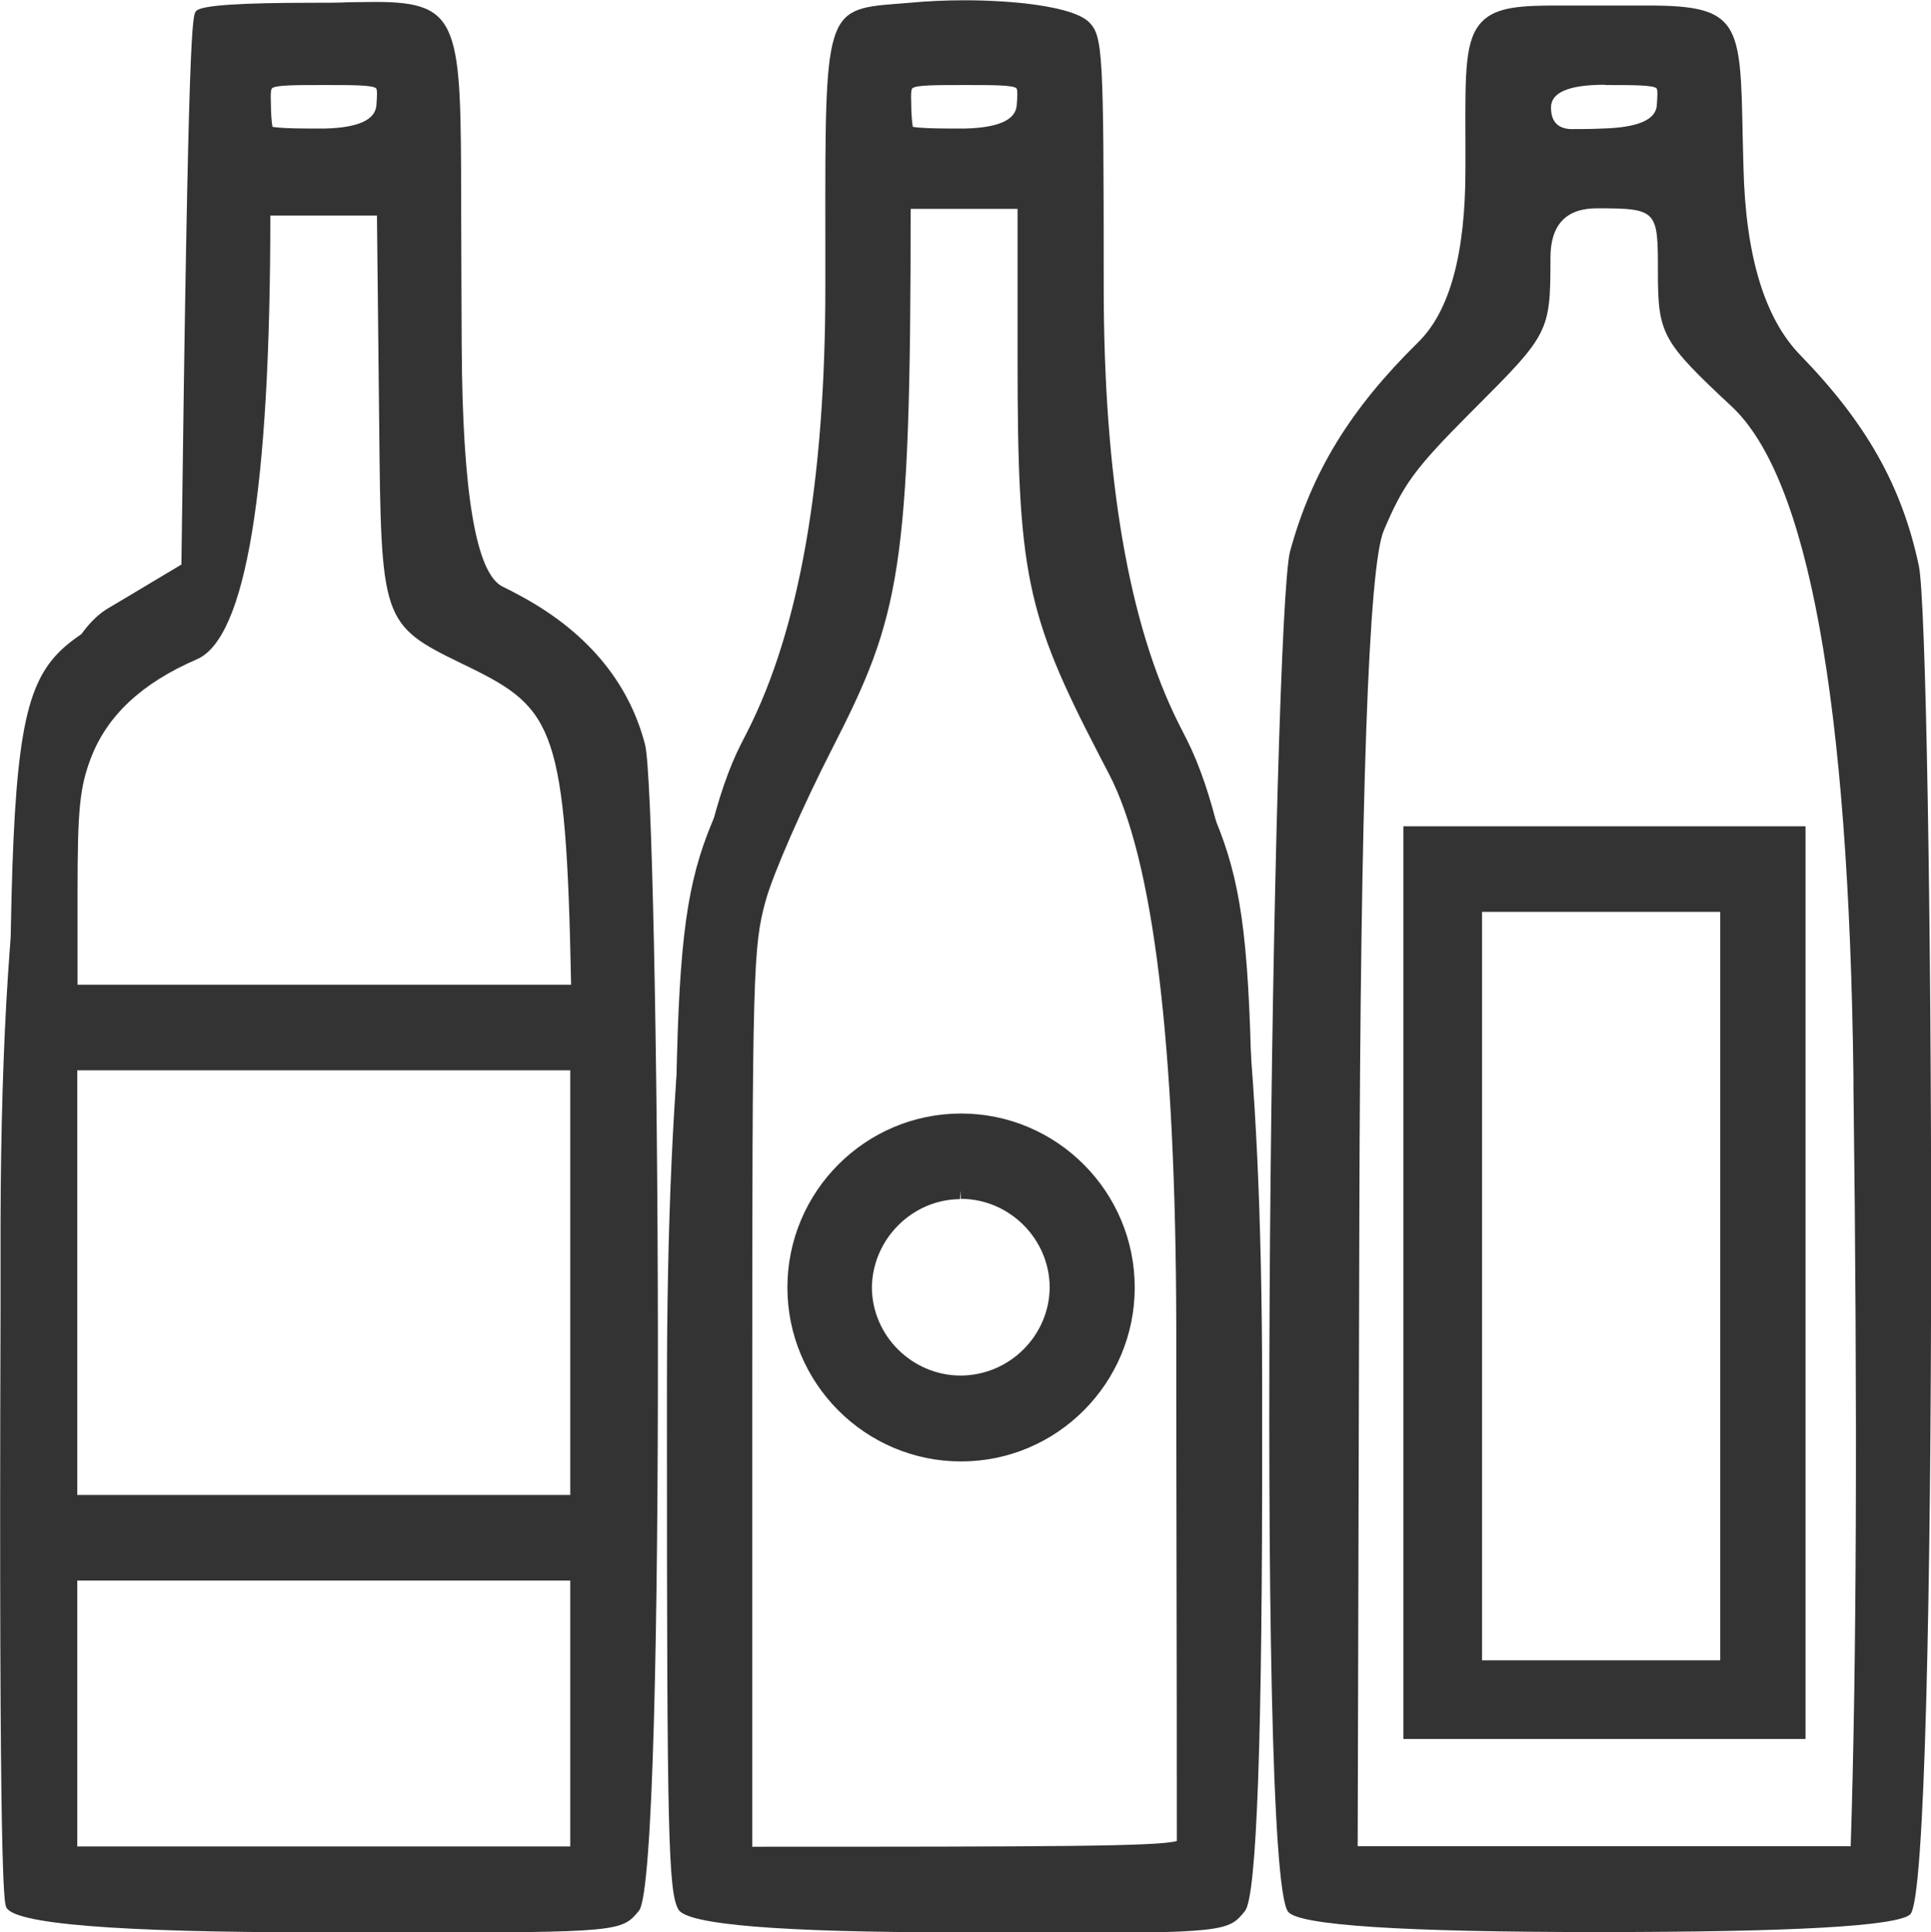
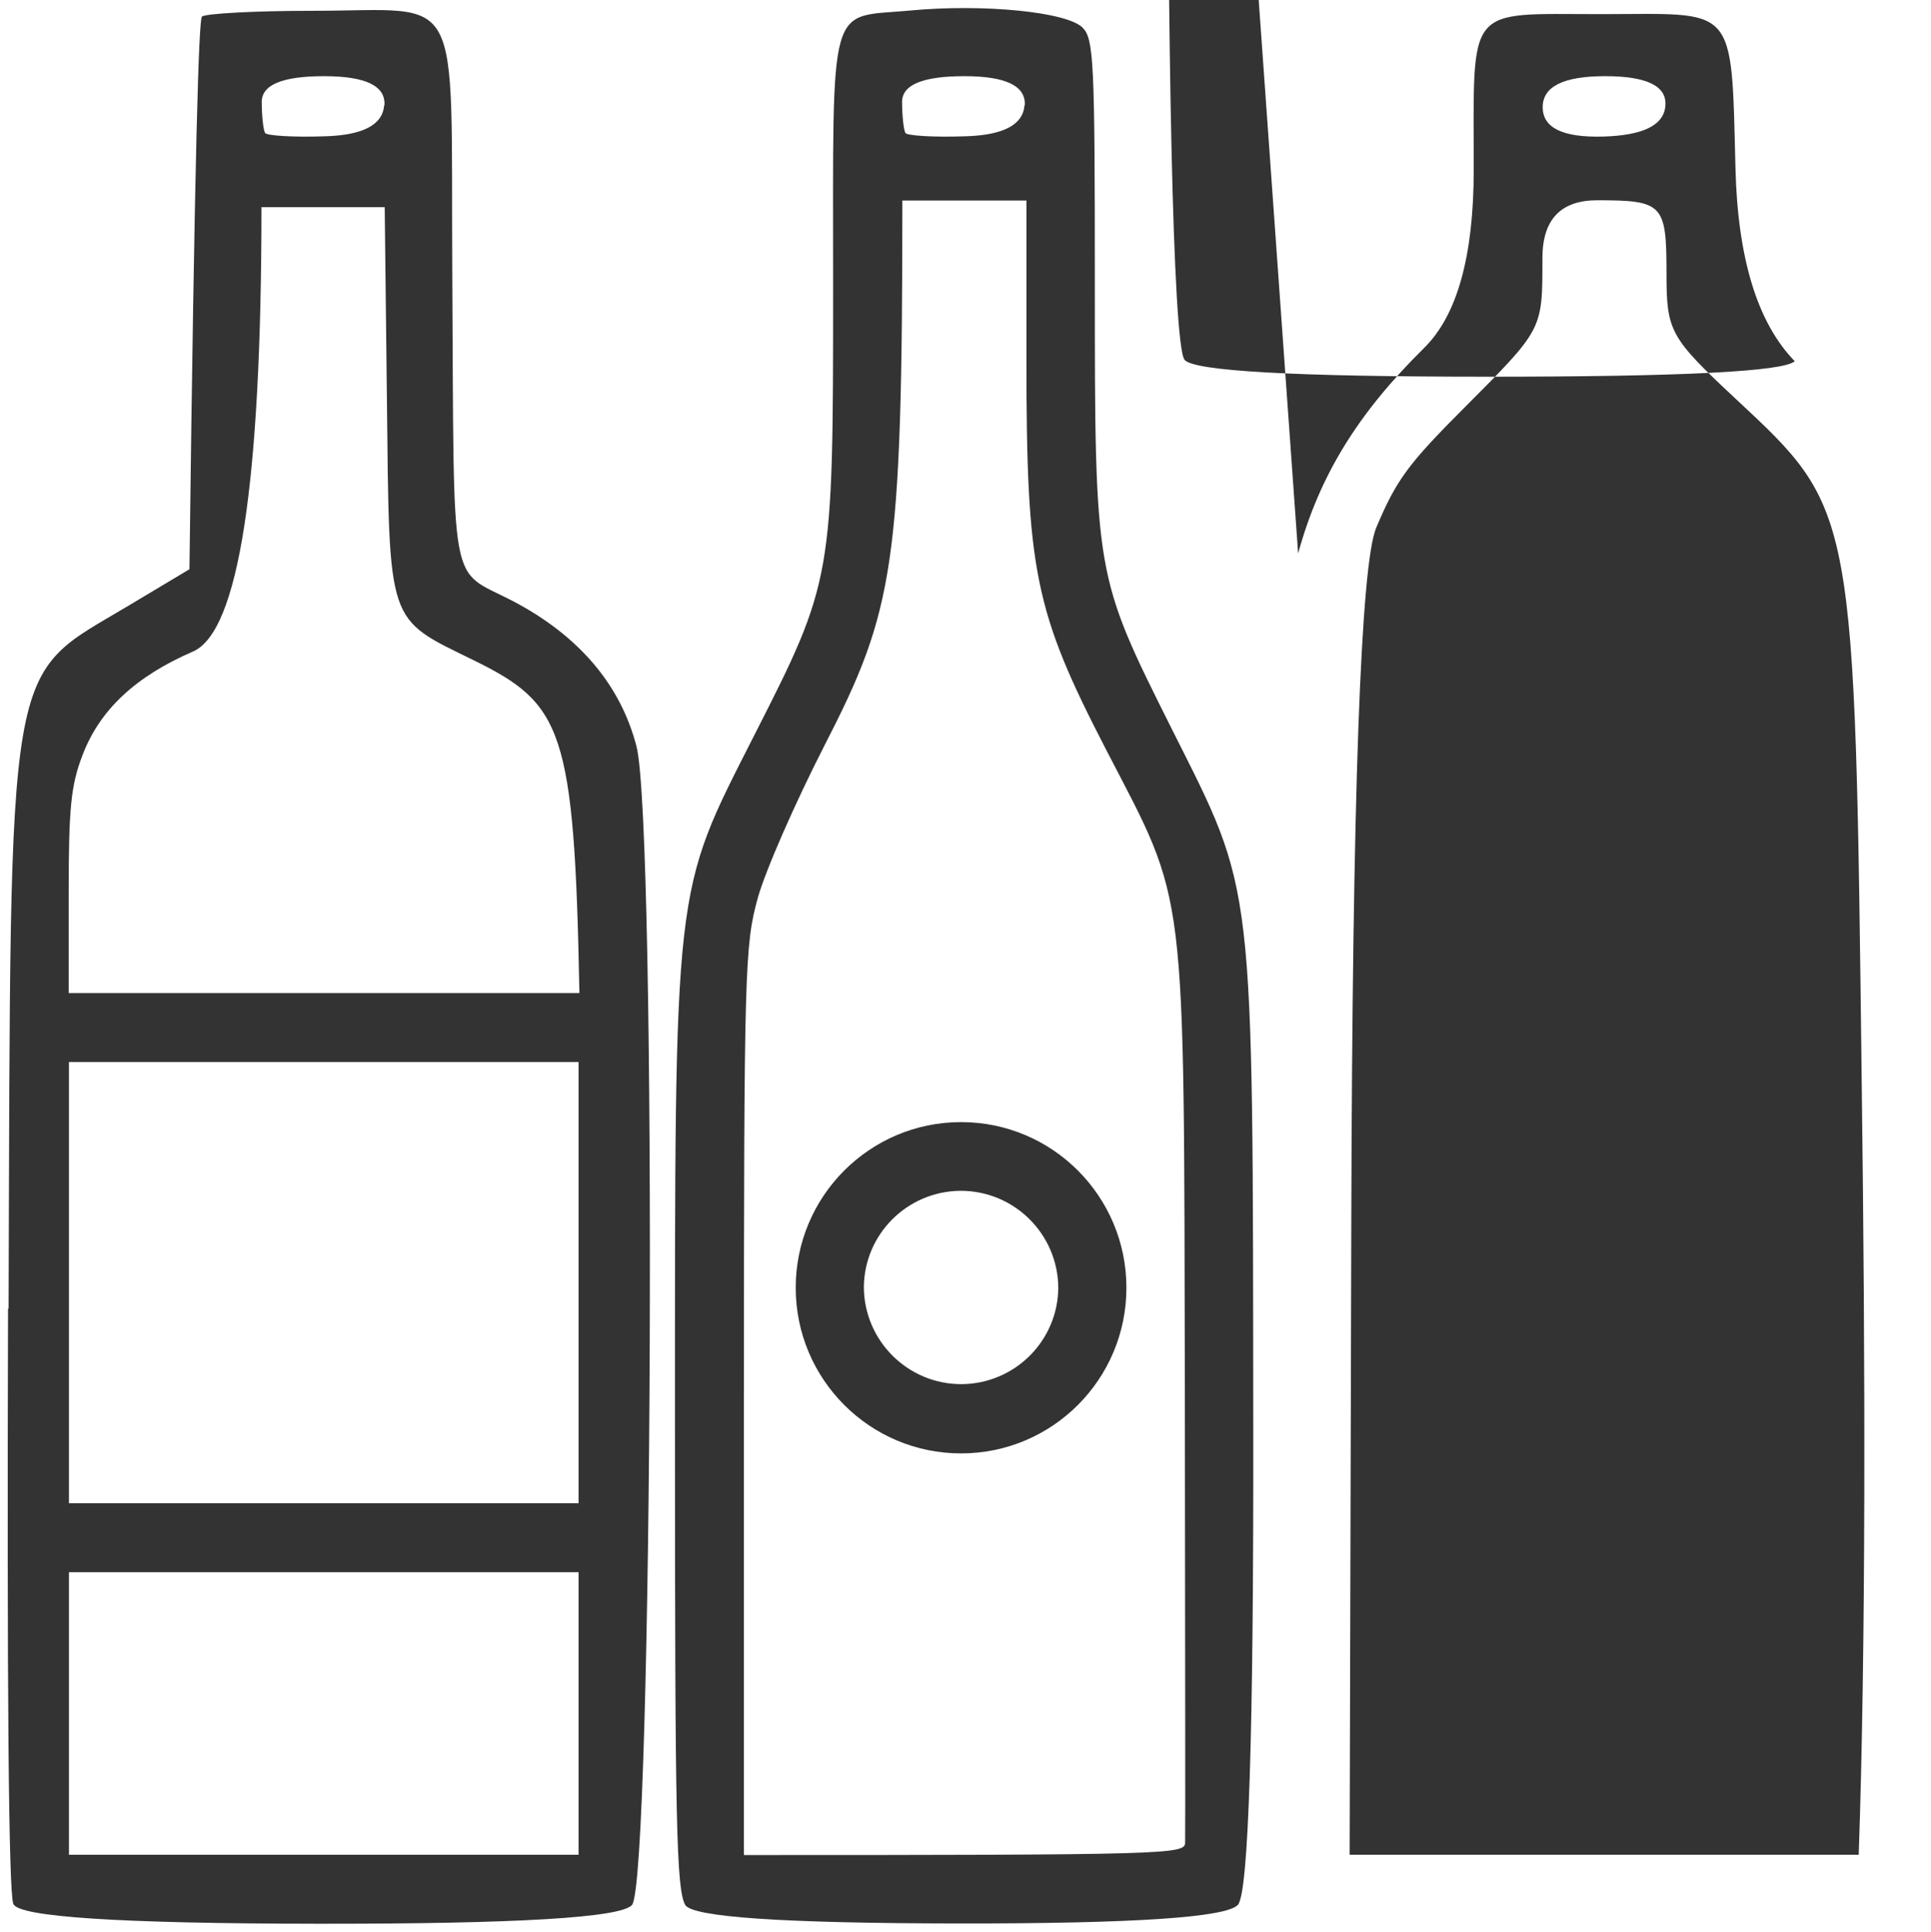
<svg xmlns="http://www.w3.org/2000/svg" id="uuid-efae9c5a-97e6-4f21-aa06-4be44ab35d06" data-name="Capa 2" viewBox="0 0 69.72 69.76">
  <g id="uuid-9adc20cf-2295-445d-98e2-2f28d2a301fb" data-name="Capa 1">
    <g>
-       <path d="M11.51,69.76q-10.97,0-11.29-.92c-.07-.21-.27-.76-.2-21.6v-3.18q.06-19.87,3.9-22.11l.59-.35,2.04-1.22C6.8.68,6.94.54,7.09.39c.2-.2,1.61-.29,4.21-.29.49,0,.94,0,1.34-.02.33,0,.63-.01.91-.01,3.09,0,3.09.83,3.1,7.27,0,.76.02,5.14.02,5.14q.04,8,1.48,8.7c.16.08.33.16.51.26,2.47,1.3,4.03,3.13,4.63,5.44.5,1.93.81,40.86-.22,42.1-.62.75-.66.79-8.82.79h-2.74ZM20.59,66.66v-9.6H2.79v9.6h17.8ZM20.59,53.97v-15.33H2.79v15.33h17.8ZM20.62,35.55c-.18-9.21-.61-9.96-3.65-11.45l-.31-.15c-2.9-1.41-2.9-1.55-2.97-8.72l-.08-7.45h-3.85q0,14.87-2.65,16.02c-1.99.86-3.24,2.03-3.83,3.57-.4,1.06-.48,1.83-.48,4.84v3.34h17.82ZM9.83,4.58c.18.03.6.06,1.28.06.2,0,.42,0,.64,0q1.78-.05,1.84-.84c.02-.27.04-.56-.01-.61-.12-.12-.85-.12-1.86-.12-1.07,0-1.78,0-1.9.12-.05.05-.05.28-.04.51,0,.4.03.73.06.89Z" fill="#333" />
      <path d="M.31,47.24c.08-23.99-.14-22.7,4.34-25.38l2.19-1.31c.19-15.3.34-19.84.45-19.95s1.91-.21,3.99-.21c5.53,0,4.99-1.02,5.05,9.49.07,11.72-.14,10.61,2.17,11.81,2.39,1.25,3.9,3.02,4.48,5.25.74,2.84.59,40.93-.16,41.83q-.57.69-11.33.68t-11.01-.72c-.17-.47-.23-7.8-.19-21.49M2.49,66.96h18.4v-10.2H2.49v10.2ZM2.49,54.27h18.4v-15.93H2.49v15.93ZM20.92,35.85c-.18-9.54-.61-10.44-3.83-12.02-3.14-1.54-3.03-1.2-3.12-9.4l-.08-6.95h-4.45q0,14.96-2.47,16.04c-2.08.9-3.37,2.11-3.99,3.74-.42,1.09-.5,1.91-.5,4.95v3.64h18.43ZM13.88,3.81q.08-1.06-2.18-1.06-2.25,0-2.25.93c0,.51.06,1.02.12,1.12.06.1,1.04.16,2.17.12q2.05-.06,2.13-1.12" fill="#333" />
-       <path d="M34.63,69.76q-9.69,0-10.14-.83c-.36-.65-.41-2.75-.41-17.26v-1.5q0-18.08,2.68-23.32l.22-.43q2.82-5.54,2.82-16.06v-1.81c-.01-8.06-.01-8.21,2.54-8.41l.51-.04c.63-.06,1.3-.09,1.98-.09,1.71,0,3.92.21,4.5.8.49.5.52,1.12.52,9.41v.11q0,10.4,2.71,15.8l.3.59q2.69,5.35,2.71,23.19v1.77q.02,16.53-.62,17.31c-.6.74-.65.8-7.89.8h-2.42ZM32.88,7.53c0,13.11-.38,14.7-2.84,19.51-1.05,2.05-2.12,4.49-2.39,5.46-.46,1.66-.49,2.51-.49,18.09v16.08c10.74,0,14.74-.01,15.33-.21,0-.72,0-6.56-.02-16.21v-2.38q-.03-15.33-2.43-19.93l-.38-.73c-2.62-5.06-2.92-6.53-2.92-14.26v-5.41h-3.87ZM32.95,4.58c.18.03.6.06,1.28.06.2,0,.42,0,.64,0q1.78-.05,1.84-.84c.02-.27.04-.55-.01-.61-.12-.12-.85-.12-1.86-.12-1.07,0-1.78,0-1.9.12-.05.05-.05.28-.04.51,0,.4.03.73.06.89Z" fill="#333" />
      <path d="M24.37,51.67c0-20.02-.07-19.34,2.86-25.12,2.84-5.58,2.85-5.66,2.85-16.2s-.2-9.69,2.78-9.97c2.65-.25,5.67.05,6.23.62.4.41.44,1.19.44,9.2,0,10.62,0,10.56,2.77,16.1,3.02,6.02,2.93,5.19,2.95,25.35q.02,16.42-.55,17.11t-10.08.68-9.88-.67c-.32-.58-.37-2.96-.37-17.11M42.79,66.53c.01-.24,0-7.57-.01-16.29-.04-18.63.1-17.49-2.84-23.17-2.59-5.01-2.88-6.44-2.88-14.12v-5.71h-4.48c0,13.23-.31,14.8-2.81,19.67-1.05,2.05-2.14,4.53-2.41,5.51-.47,1.7-.5,2.54-.5,18.17v16.38c15.36,0,15.91-.03,15.93-.44M37,3.81q.07-1.06-2.18-1.06-2.25,0-2.25.93c0,.51.06,1.02.12,1.12.06.1,1.04.16,2.17.12q2.05-.06,2.13-1.12" fill="#333" />
-       <path d="M57.7,69.75q-10.6,0-11.19-.73c-1.22-1.5-.55-46.9.07-49.12.79-2.88,2.18-5.14,4.63-7.55q1.7-1.67,1.7-6.22v-1.05c-.01-2.53-.02-3.68.61-4.31.52-.53,1.43-.57,2.75-.57h1.51s1.73,0,1.73,0c3.32,0,3.33.63,3.41,4.7l.03,1.17q.12,4.78,2.06,6.76c2.38,2.45,3.66,4.72,4.27,7.59.52,2.45.77,47.69-.31,48.69q-.69.64-11.27.64ZM66.82,66.66c.21-6.38.25-15.61.1-27.45v-.34q-.25-20.33-4.4-24.2c-2.51-2.34-2.66-2.61-2.66-4.84s0-2.31-2.2-2.31q-1.68,0-1.68,1.79c0,2.69-.05,2.75-2.8,5.5l-.1.1c-2,2.01-2.41,2.57-3.12,4.25q-.82,1.94-.88,24.83l-.06,22.66h17.79ZM57.95,3.06q-1.95,0-1.95.82t.85.78c.27,0,.6,0,1.01-.02q1.91-.05,1.96-.84c.02-.27.04-.56-.01-.61-.12-.12-.85-.12-1.86-.12Z" fill="#333" />
-       <path d="M46.87,19.98c.77-2.81,2.15-5.05,4.55-7.42q1.79-1.76,1.79-6.43c0-6.02-.32-5.62,4.58-5.62s4.72-.45,4.87,5.56q.12,4.89,2.14,6.97c2.33,2.4,3.6,4.65,4.19,7.44.75,3.56.55,47.69-.22,48.41q-.6.56-11.07.56t-10.96-.61c-.87-1.08-.76-45.65.12-48.86M67.11,66.96c.26-7.43.24-17.76.11-27.75-.25-20.91-.23-20.78-4.56-24.82-2.38-2.22-2.49-2.43-2.49-4.55,0-2.47-.13-2.61-2.5-2.61q-1.98,0-1.98,2.09c0,2.6.03,2.54-2.81,5.39-2.04,2.04-2.46,2.61-3.19,4.34q-.84,1.99-.9,24.95l-.06,22.96h18.38ZM60.13,3.81q.08-1.06-2.18-1.06-2.25,0-2.25,1.12,0,1.12,2.18,1.06,2.18-.06,2.25-1.12" fill="#333" />
+       <path d="M46.87,19.98c.77-2.81,2.15-5.05,4.55-7.42q1.79-1.76,1.79-6.43c0-6.02-.32-5.62,4.58-5.62s4.72-.45,4.87,5.56q.12,4.89,2.14,6.97q-.6.56-11.07.56t-10.96-.61c-.87-1.08-.76-45.65.12-48.86M67.11,66.96c.26-7.43.24-17.76.11-27.75-.25-20.91-.23-20.78-4.56-24.82-2.38-2.22-2.49-2.43-2.49-4.55,0-2.47-.13-2.61-2.5-2.61q-1.98,0-1.98,2.09c0,2.6.03,2.54-2.81,5.39-2.04,2.04-2.46,2.61-3.19,4.34q-.84,1.99-.9,24.95l-.06,22.96h18.38ZM60.13,3.81q.08-1.06-2.18-1.06-2.25,0-2.25,1.12,0,1.12,2.18,1.06,2.18-.06,2.25-1.12" fill="#333" />
      <path d="M50.67,62.78V29.83h14.52v32.95h-14.52ZM62.11,59.94v-27.02h-8.6v27.02h8.6Z" fill="#333" />
      <path d="M50.97,30.13h13.92v32.35h-13.92V30.13ZM53.21,32.62v27.62h9.2v-27.62h-9.2Z" fill="#333" />
-       <path d="M34.7,52.76c-3.46,0-6.27-2.82-6.27-6.28,0-3.46,2.81-6.28,6.27-6.28,3.46,0,6.27,2.82,6.27,6.28,0,3.46-2.81,6.28-6.27,6.28h0ZM34.67,43.29c-1.74.01-3.17,1.45-3.19,3.19.01,1.75,1.46,3.18,3.21,3.18,1.77-.01,3.2-1.45,3.21-3.19-.01-1.75-1.46-3.19-3.21-3.19v-.3l-.03.3Z" fill="#333" />
      <path d="M28.73,46.49c0-3.3,2.67-5.98,5.97-5.98,3.3,0,5.97,2.68,5.97,5.98,0,3.3-2.67,5.98-5.97,5.98-3.3,0-5.97-2.68-5.97-5.98M31.19,46.48c.02,1.94,1.6,3.5,3.54,3.49,1.92-.02,3.47-1.57,3.48-3.49-.02-1.94-1.6-3.5-3.54-3.49-1.92.02-3.47,1.57-3.48,3.49" fill="#333" />
    </g>
  </g>
</svg>